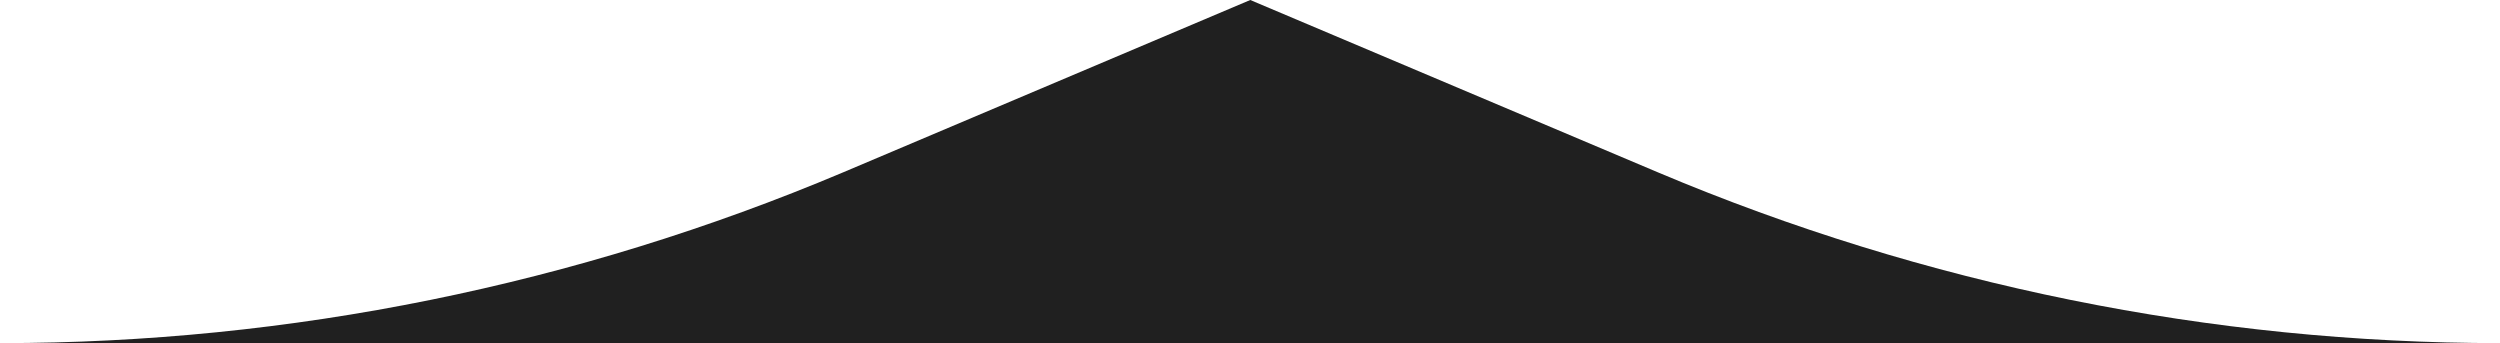
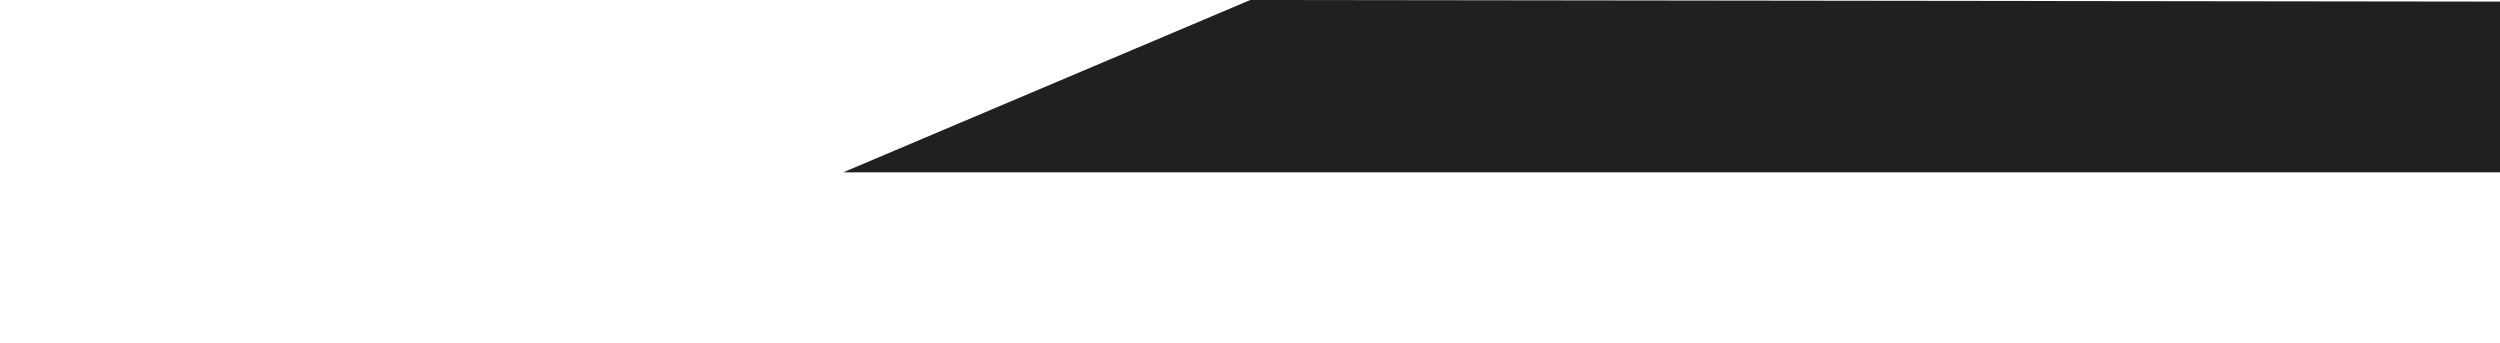
<svg xmlns="http://www.w3.org/2000/svg" version="1.1" id="Calque_1" x="0px" y="0px" viewBox="0 0 468.5 64.3" style="enable-background:new 0 0 468.5 64.3;" xml:space="preserve">
  <style type="text/css">
	.st0{fill-rule:evenodd;clip-rule:evenodd;fill:#202020;}
</style>
  <g>
    <g id="Calque_1_00000038399947349064595810000016435485254875455411_">
-       <path class="st0" d="M234.3,0l-76.3,32.3c-50,21.1-103.7,32-157.9,32h468.5c-54.2,0-107.9-10.9-157.9-32L234.3,0z" />
+       <path class="st0" d="M234.3,0l-76.3,32.3h468.5c-54.2,0-107.9-10.9-157.9-32L234.3,0z" />
    </g>
  </g>
</svg>